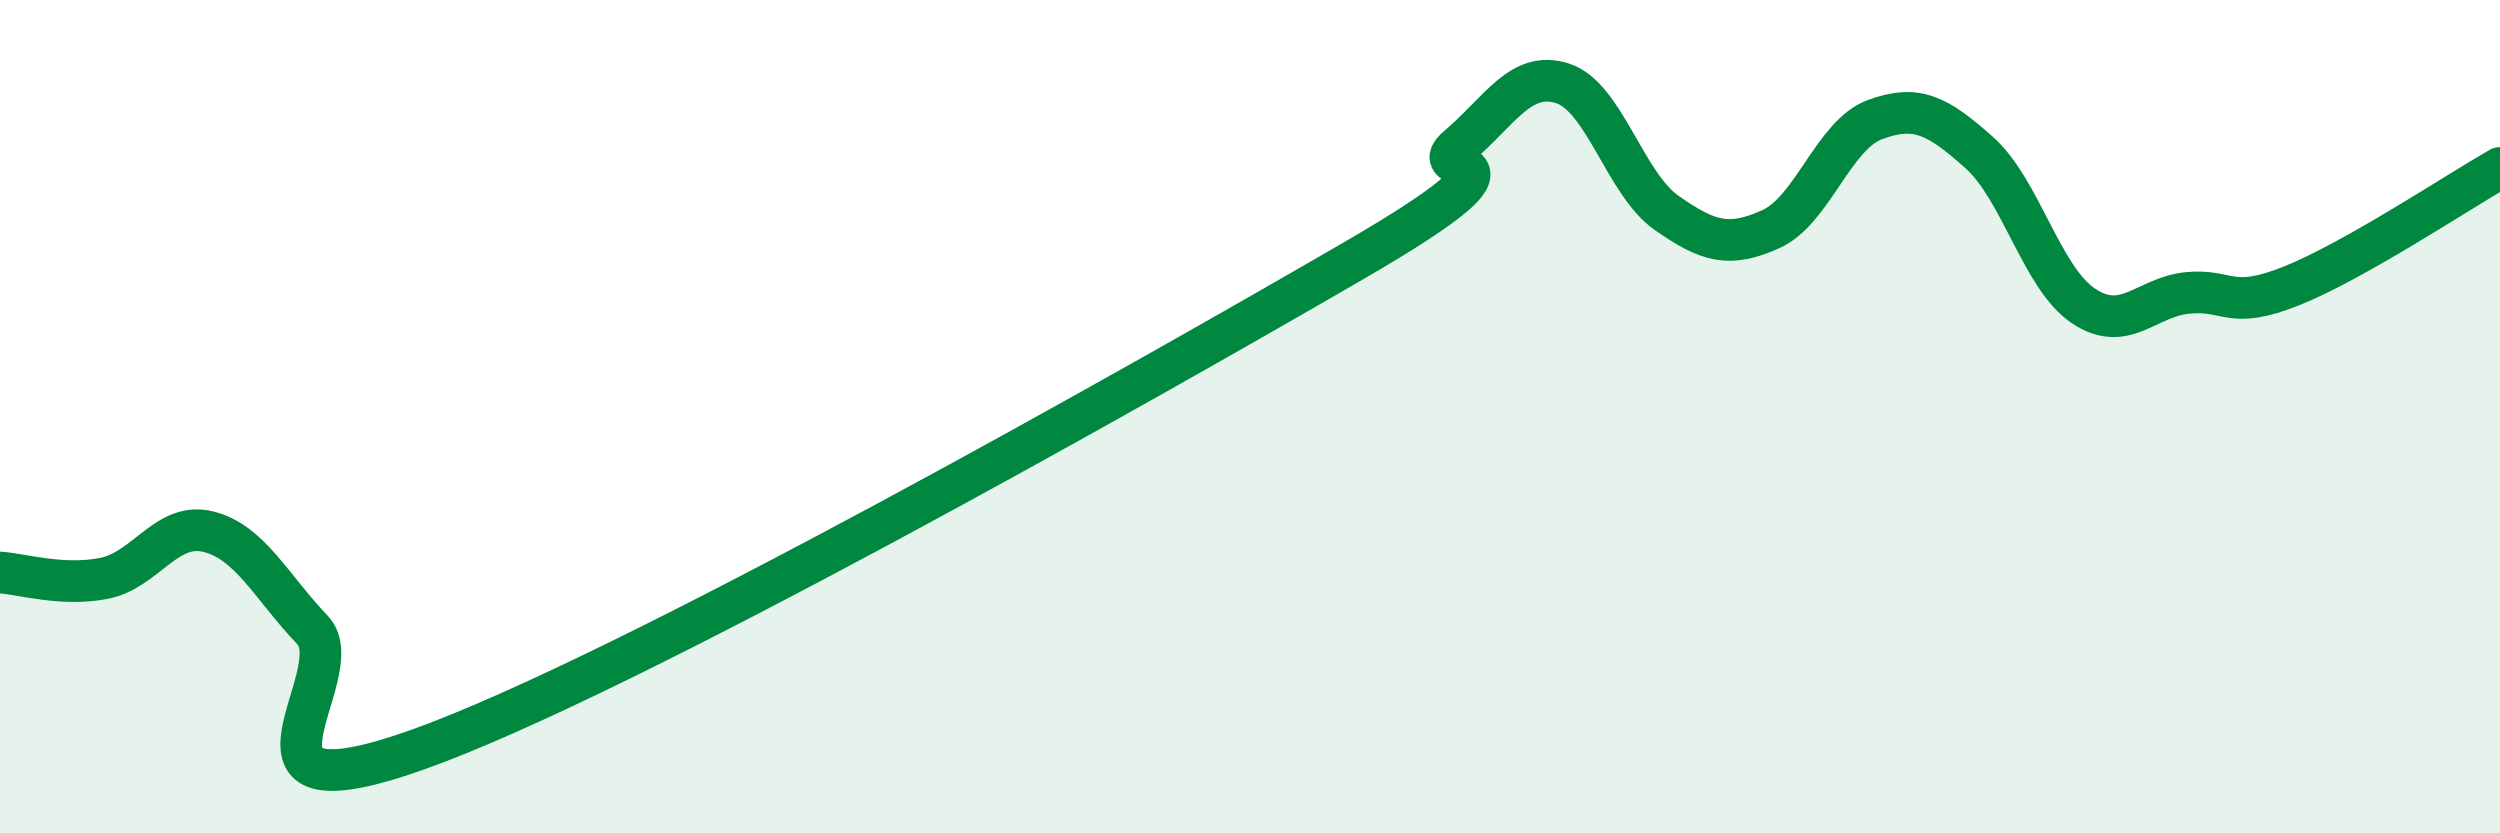
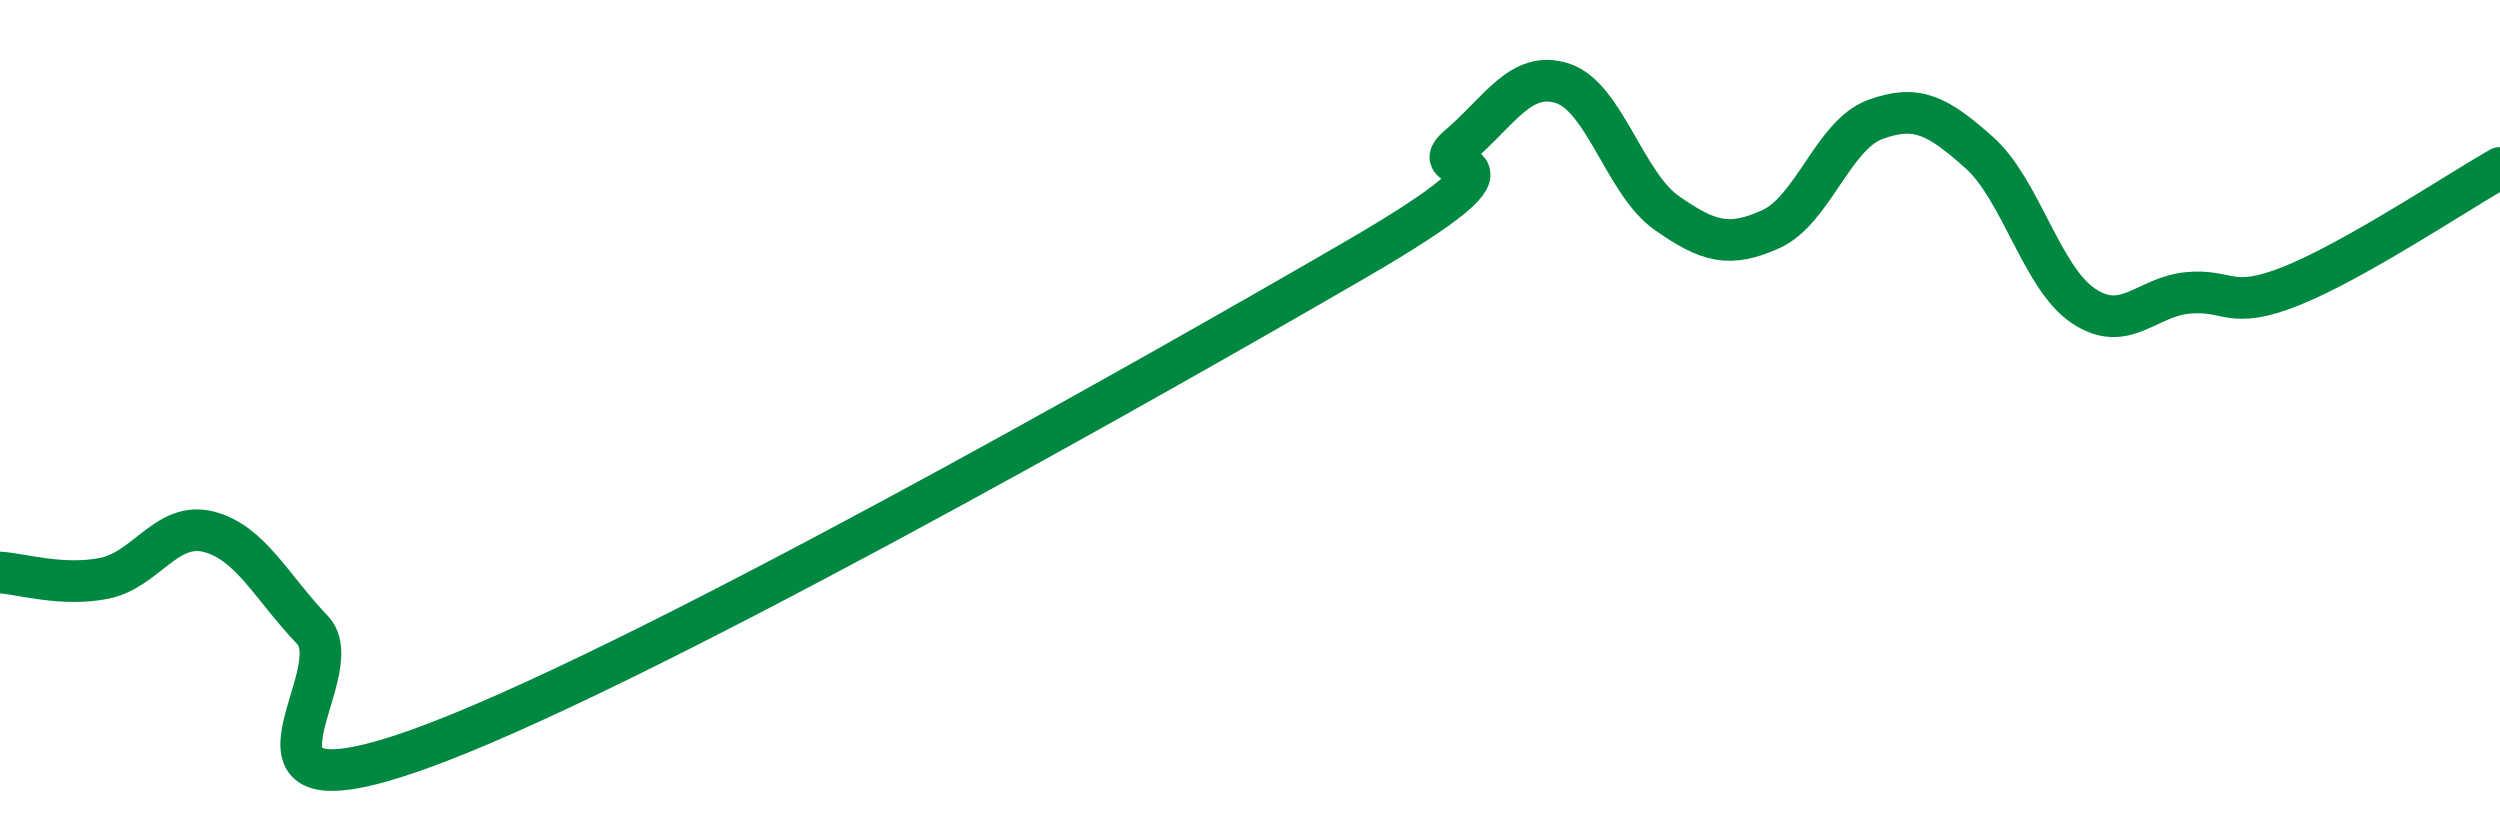
<svg xmlns="http://www.w3.org/2000/svg" width="60" height="20" viewBox="0 0 60 20">
-   <path d="M 0,13.74 C 0.5,13.77 1.5,14.08 2.5,13.88 C 3.5,13.68 4,12.51 5,12.76 C 6,13.01 6.5,14.07 7.5,15.12 C 8.5,16.17 5,19.77 10,18 C 15,16.23 27.5,9.15 32.5,6.25 C 37.5,3.35 34,4.36 35,3.51 C 36,2.66 36.5,1.68 37.5,2 C 38.5,2.32 39,4.41 40,5.11 C 41,5.81 41.5,5.95 42.5,5.5 C 43.5,5.05 44,3.24 45,2.87 C 46,2.5 46.5,2.77 47.5,3.66 C 48.5,4.55 49,6.67 50,7.34 C 51,8.01 51.5,7.13 52.5,7.03 C 53.5,6.93 53.5,7.46 55,6.86 C 56.5,6.26 59,4.6 60,4.03L60 20L0 20Z" fill="#008740" opacity="0.1" stroke-linecap="round" stroke-linejoin="round" />
  <path d="M 0,13.74 C 0.5,13.77 1.5,14.08 2.5,13.88 C 3.5,13.68 4,12.51 5,12.76 C 6,13.01 6.5,14.07 7.5,15.12 C 8.5,16.17 5,19.77 10,18 C 15,16.23 27.5,9.15 32.5,6.25 C 37.5,3.35 34,4.36 35,3.51 C 36,2.66 36.5,1.68 37.5,2 C 38.5,2.32 39,4.41 40,5.11 C 41,5.81 41.5,5.95 42.5,5.5 C 43.5,5.05 44,3.24 45,2.87 C 46,2.5 46.5,2.77 47.5,3.66 C 48.5,4.55 49,6.67 50,7.34 C 51,8.01 51.5,7.13 52.5,7.03 C 53.5,6.93 53.5,7.46 55,6.86 C 56.5,6.26 59,4.6 60,4.03" stroke="#008740" stroke-width="1" fill="none" stroke-linecap="round" stroke-linejoin="round" />
</svg>